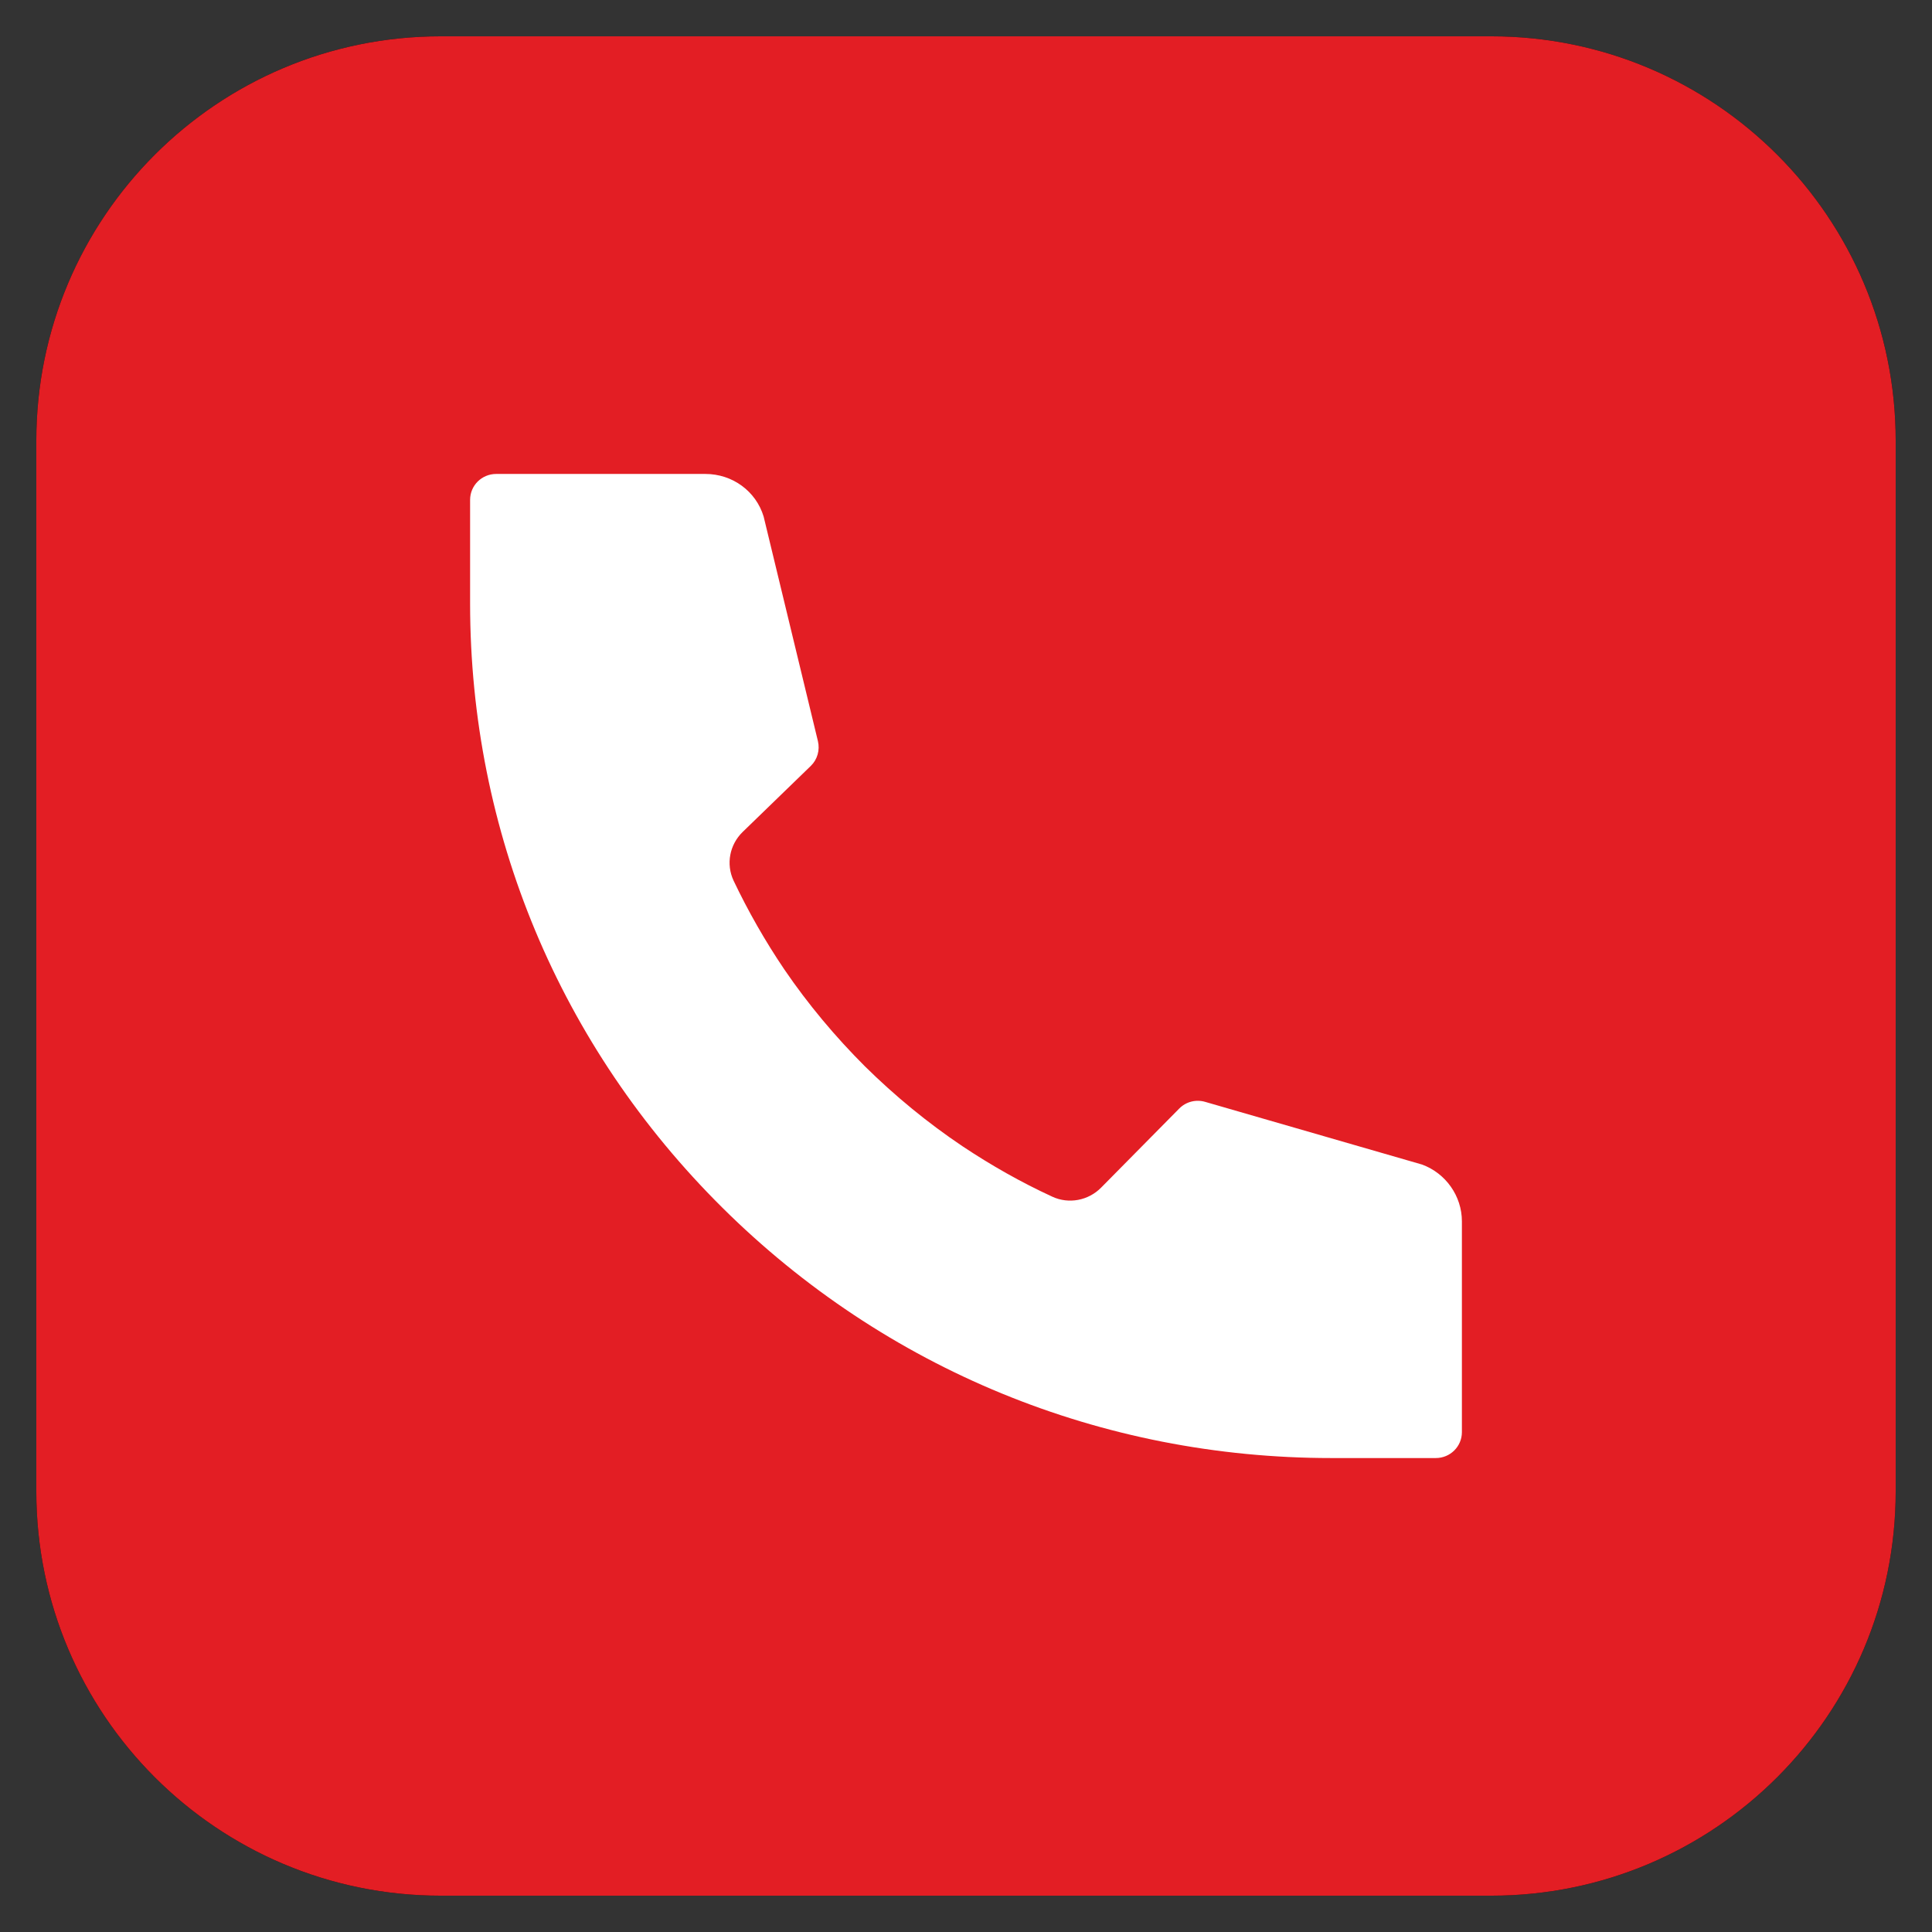
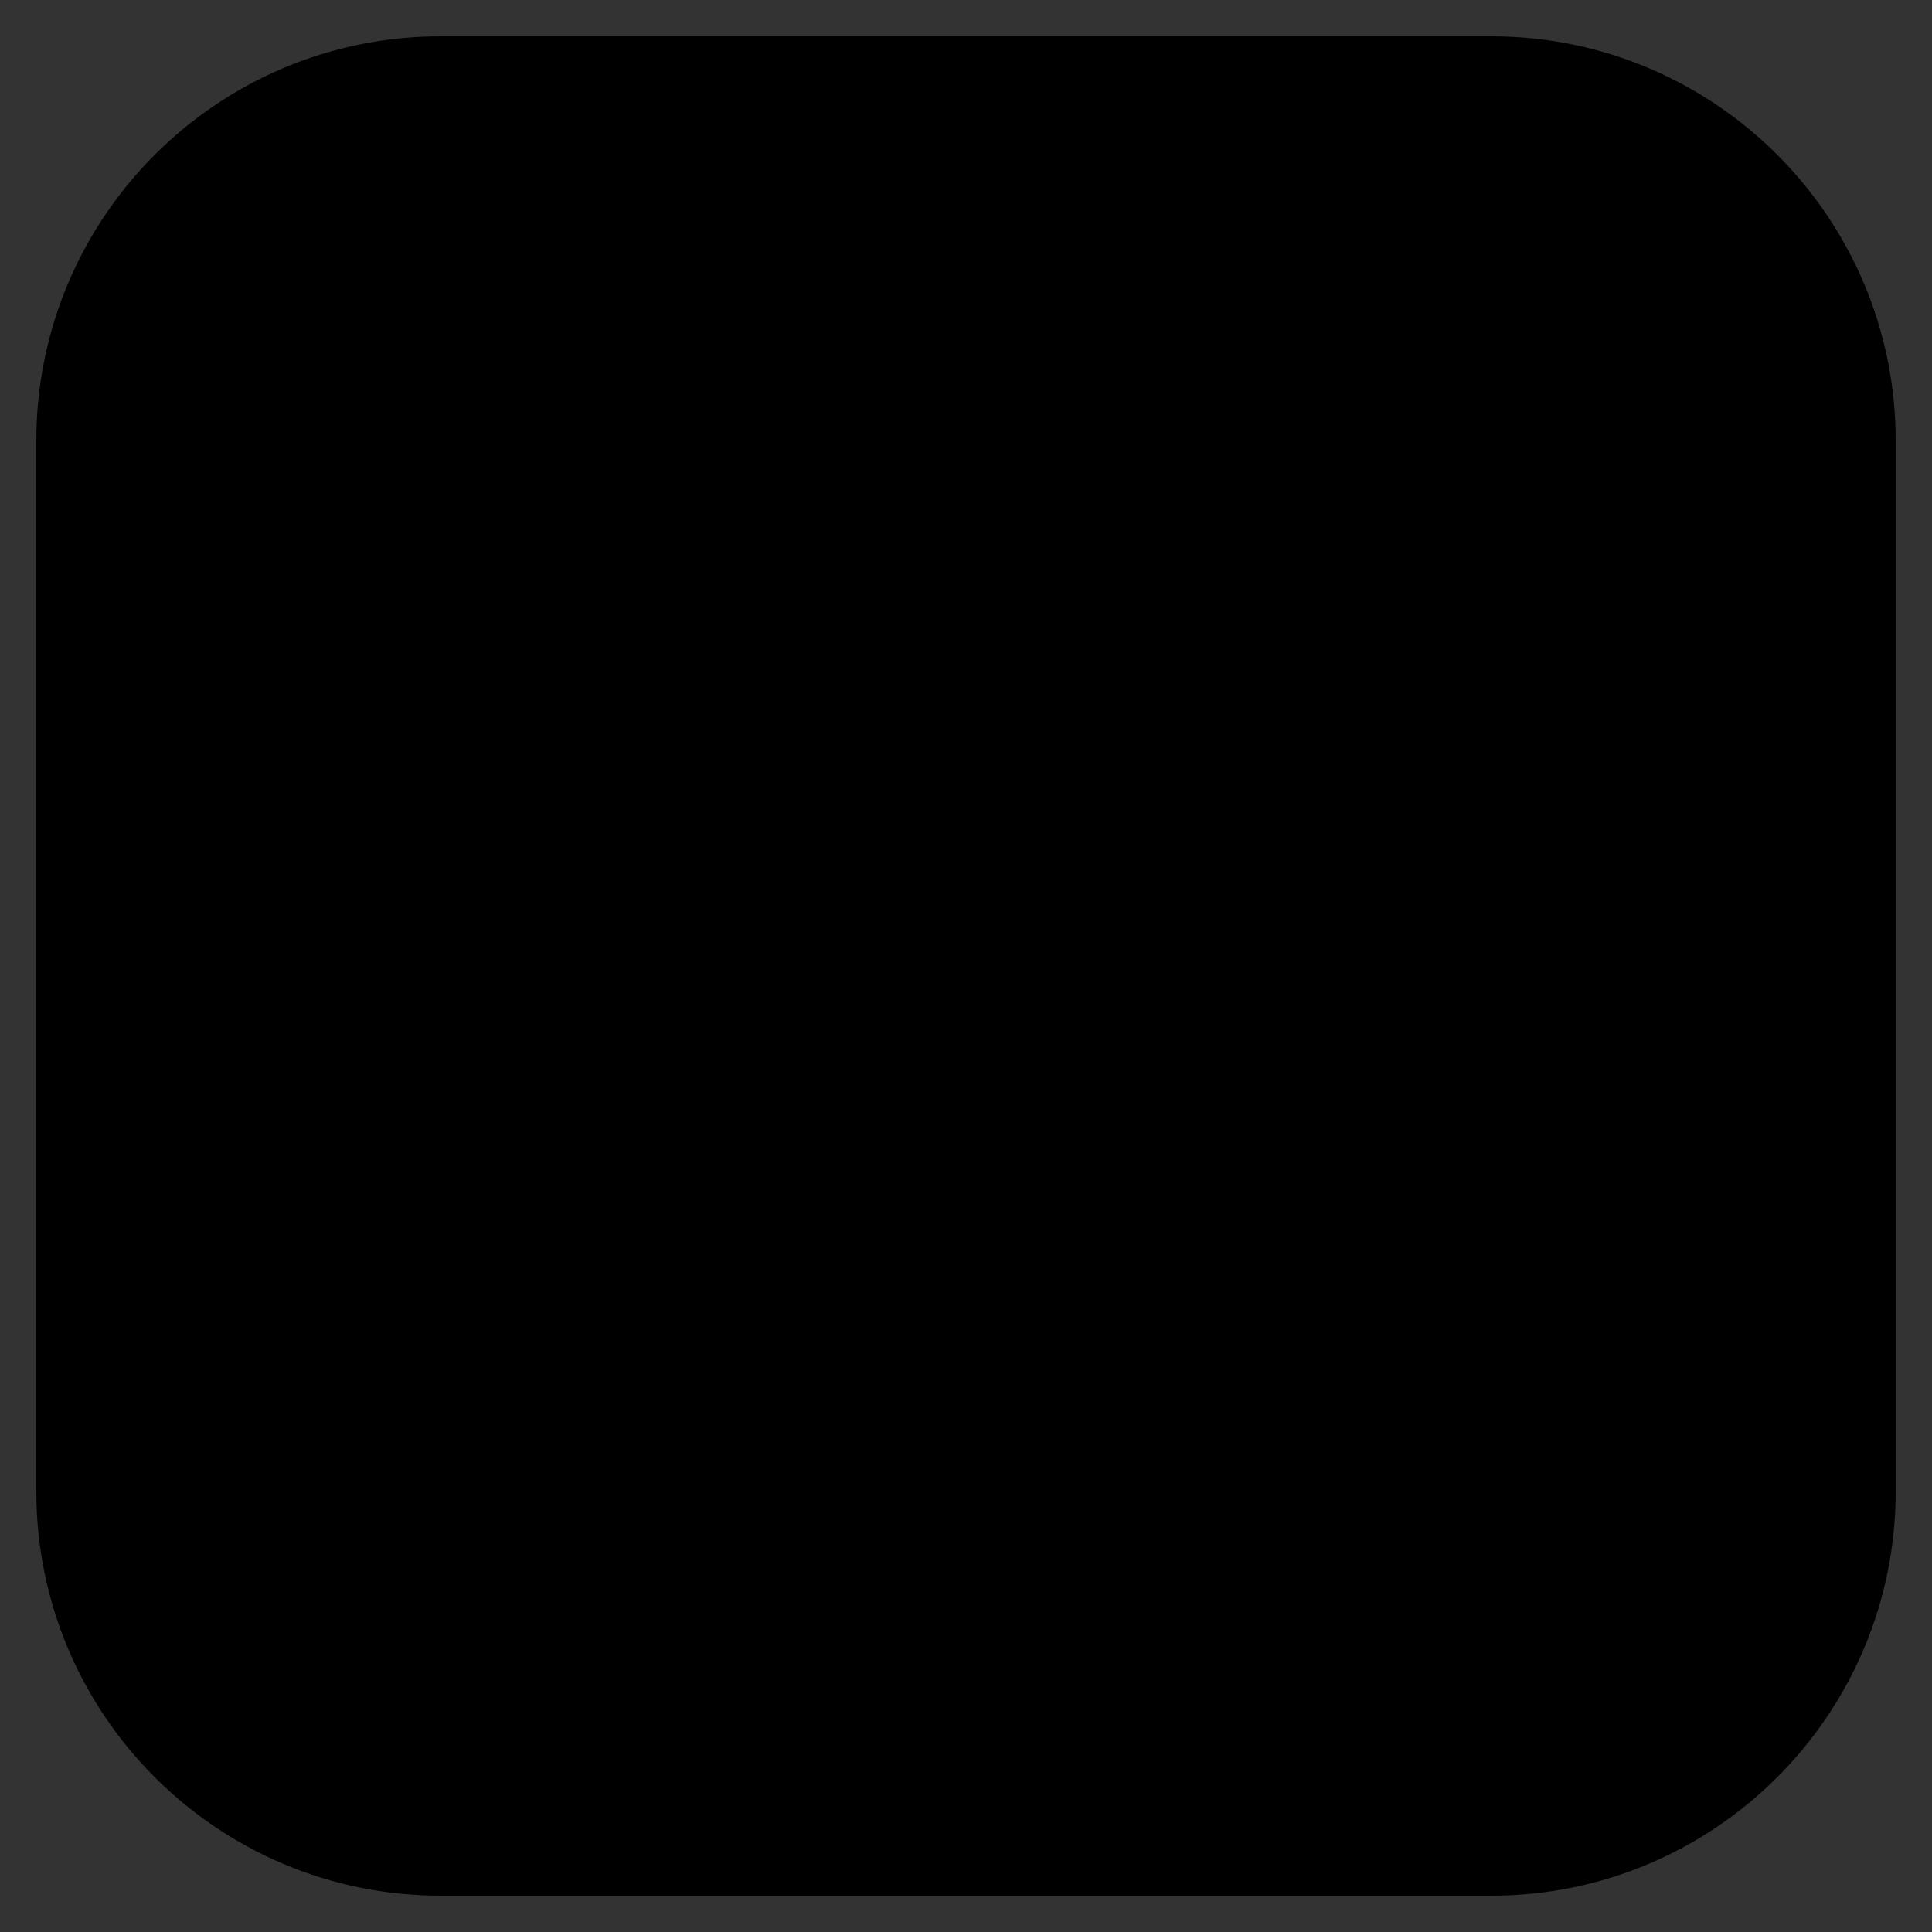
<svg xmlns="http://www.w3.org/2000/svg" xmlns:xlink="http://www.w3.org/1999/xlink" id="Layer_1" enable-background="new 0 0 133 133" viewBox="0 0 133 133" width="300" height="300" version="1.1">
  <rect x="0" y="0" width="133" height="133" fill="#333333" stroke="none" />
  <g width="100%" height="100%" transform="matrix(1,0,0,1,0,0)">
    <defs>
      <path id="SVGID_1_" d="m102.661 130.5h-72.322c-15.375 0-27.839-12.464-27.839-27.839v-72.322c0-15.375 12.464-27.839 27.839-27.839h72.322c15.375 0 27.839 12.464 27.839 27.839v72.322c0 15.375-12.464 27.839-27.839 27.839z" fill="#000000" fill-opacity="1" data-original-color="#000000ff" stroke="none" stroke-opacity="1" />
      <clipPath id="SVGID_2_">
        <use xlink:href="#SVGID_1_" />
      </clipPath>
    </defs>
    <g>
      <use fill="#00b771" xlink:href="#SVGID_1_" />
-       <path clip-path="url(#SVGID_2_)" d="m102.661 130.5h-72.322c-15.375 0-27.839-12.464-27.839-27.839v-72.322c0-15.375 12.464-27.839 27.839-27.839h72.322c15.375 0 27.839 12.464 27.839 27.839v72.322c0 15.375-12.464 27.839-27.839 27.839z" fill="#e31e24" fill-opacity="1" data-original-color="#00b771ff" stroke="none" stroke-opacity="1" />
-       <path clip-path="url(#SVGID_2_)" d="m100.638 84.078v14.512c0 .986-.802 1.783-1.797 1.783h-7.187c-15.835 0-30.724-6.121-41.924-17.234s-17.368-25.886-17.368-41.599v-7.13c0-.987.802-1.783 1.797-1.783h14.398c1.869 0 3.486 1.189 4.013 2.936l3.737 15.463c.144.606-.036 1.26-.491 1.7l-4.684 4.54c-.91.88-1.162 2.223-.635 3.352 1.006 2.115 2.18 4.172 3.498 6.121 1.629 2.389 3.498 4.623 5.546 6.668 2.06 2.032 4.312 3.886 6.72 5.503 1.964 1.308 4.036 2.484 6.181 3.471 1.126.523 2.48.273 3.366-.63l5.366-5.432c.467-.475 1.15-.654 1.797-.464l14.925 4.314c1.64.605 2.742 2.174 2.742 3.909z" fill="#ffffff" fill-opacity="1" data-original-color="#ffffffff" stroke="none" stroke-opacity="1" />
    </g>
  </g>
</svg>